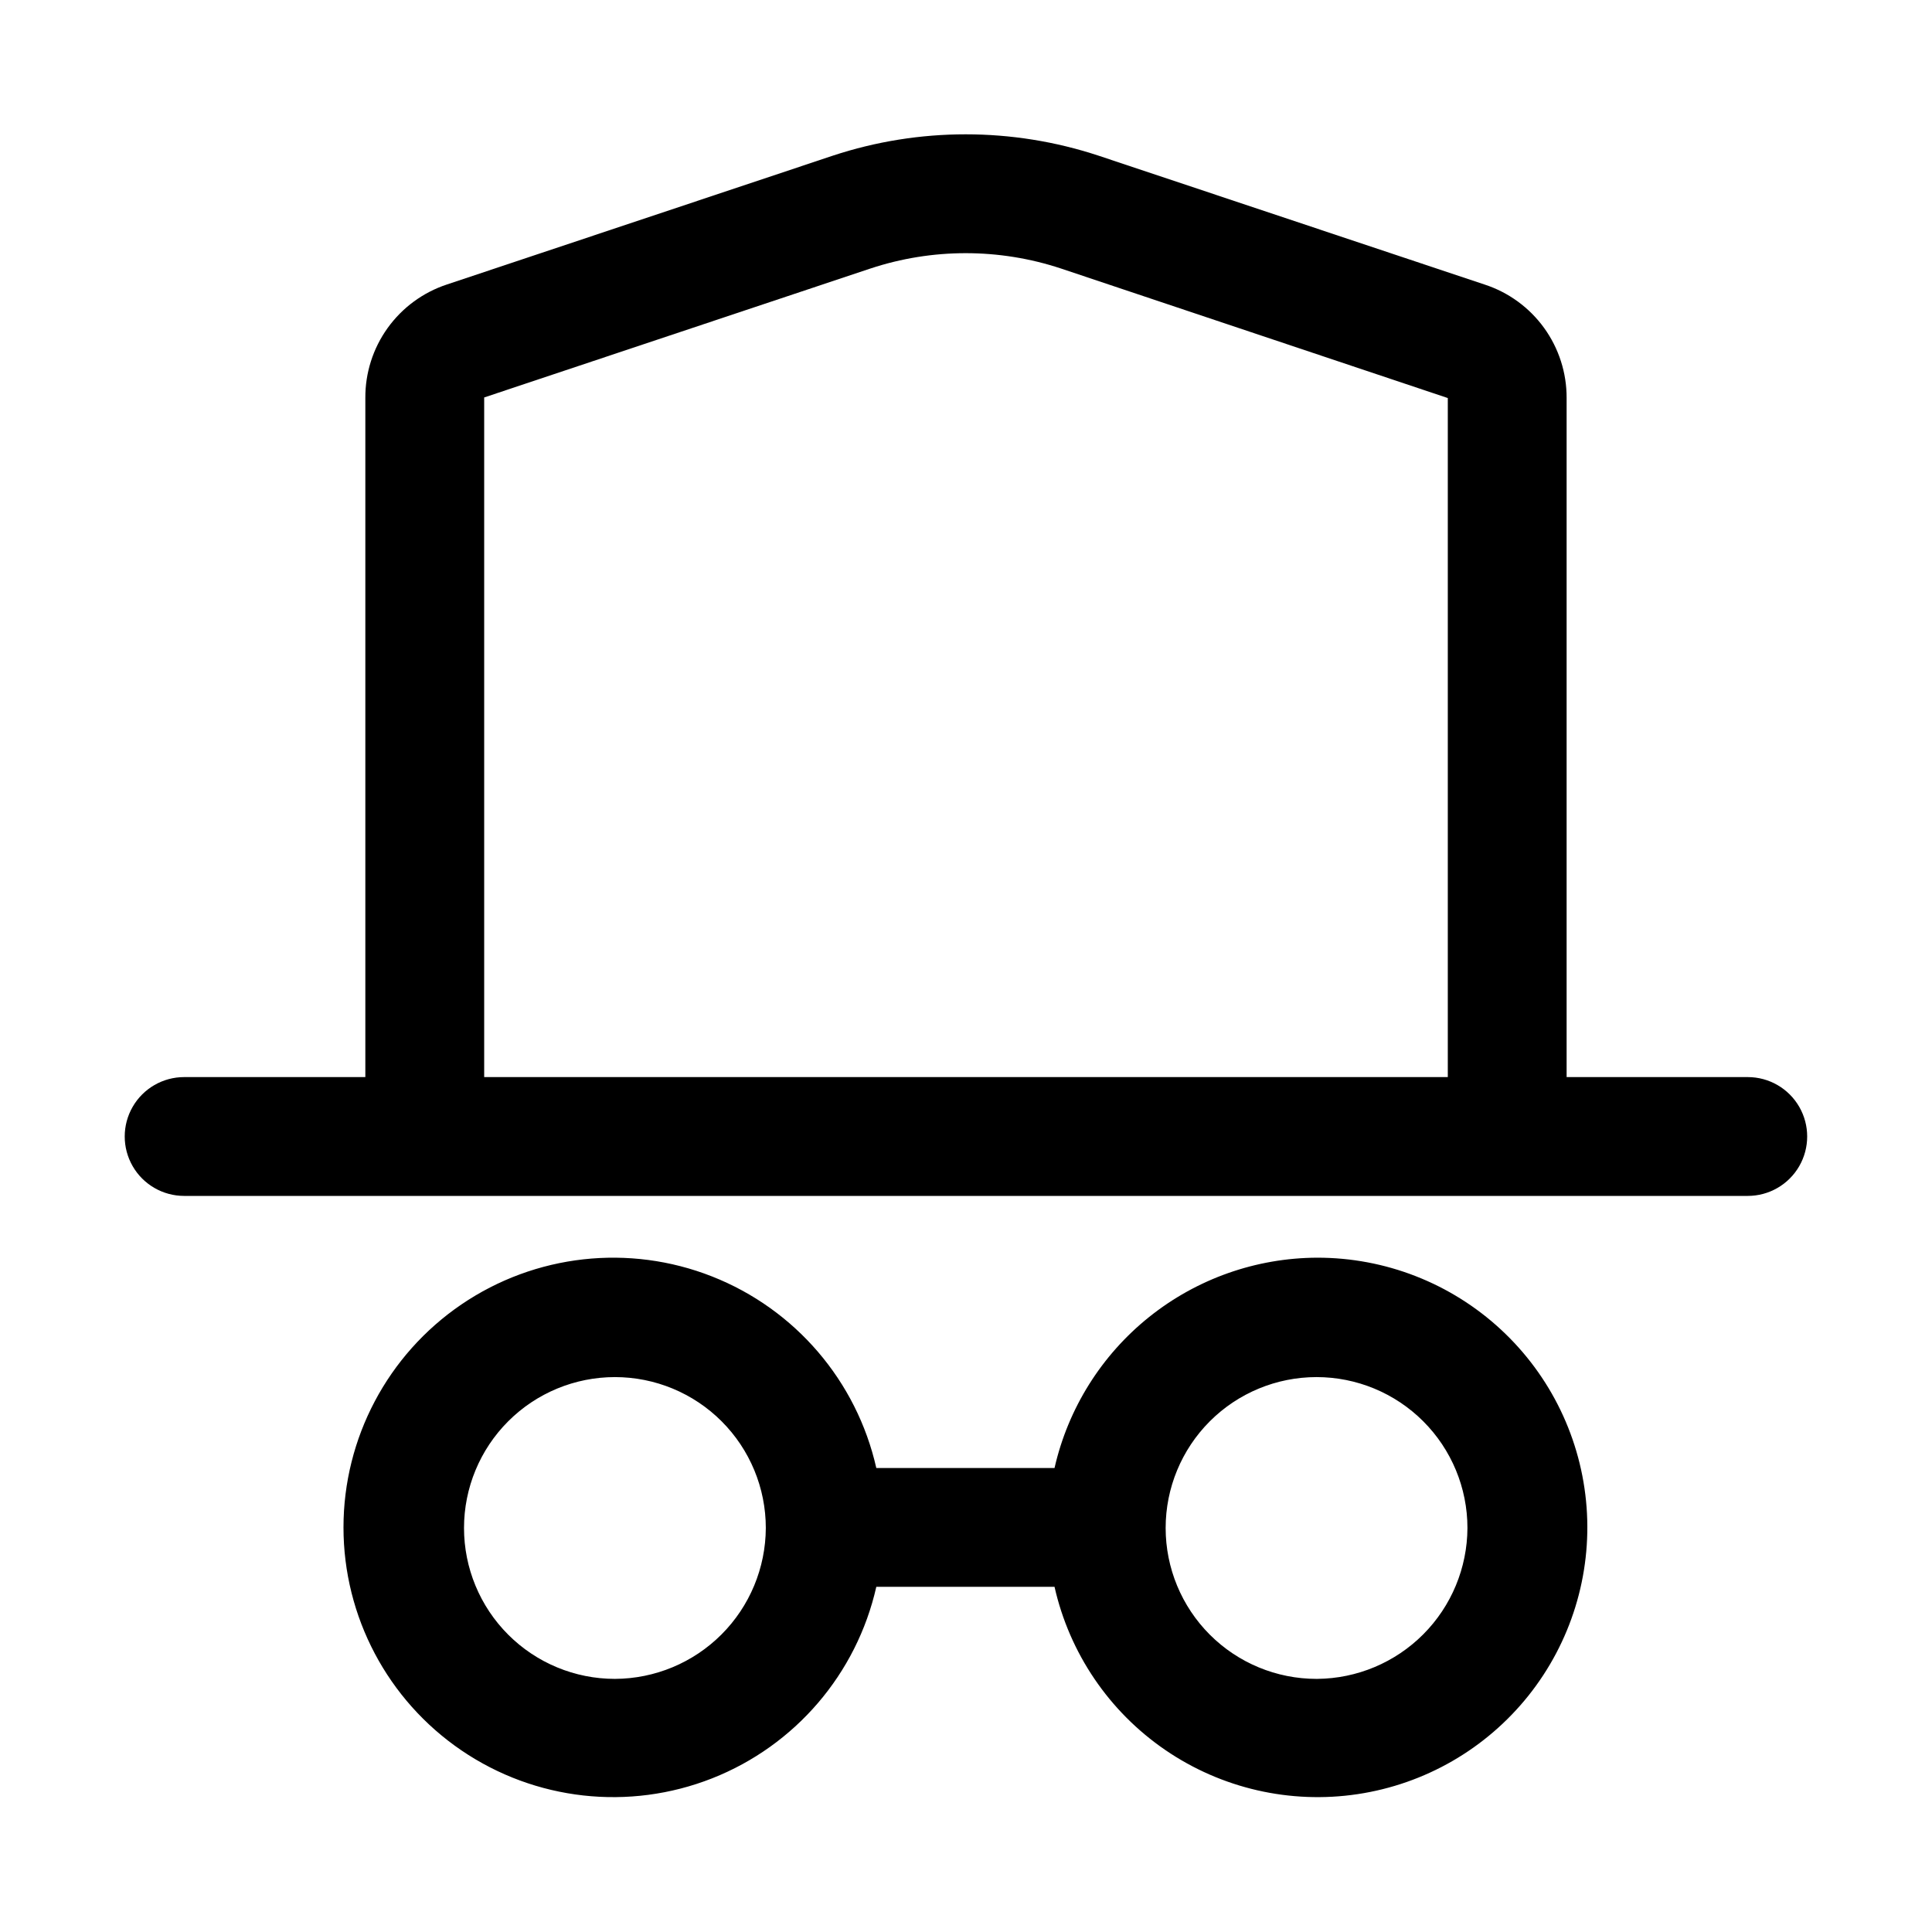
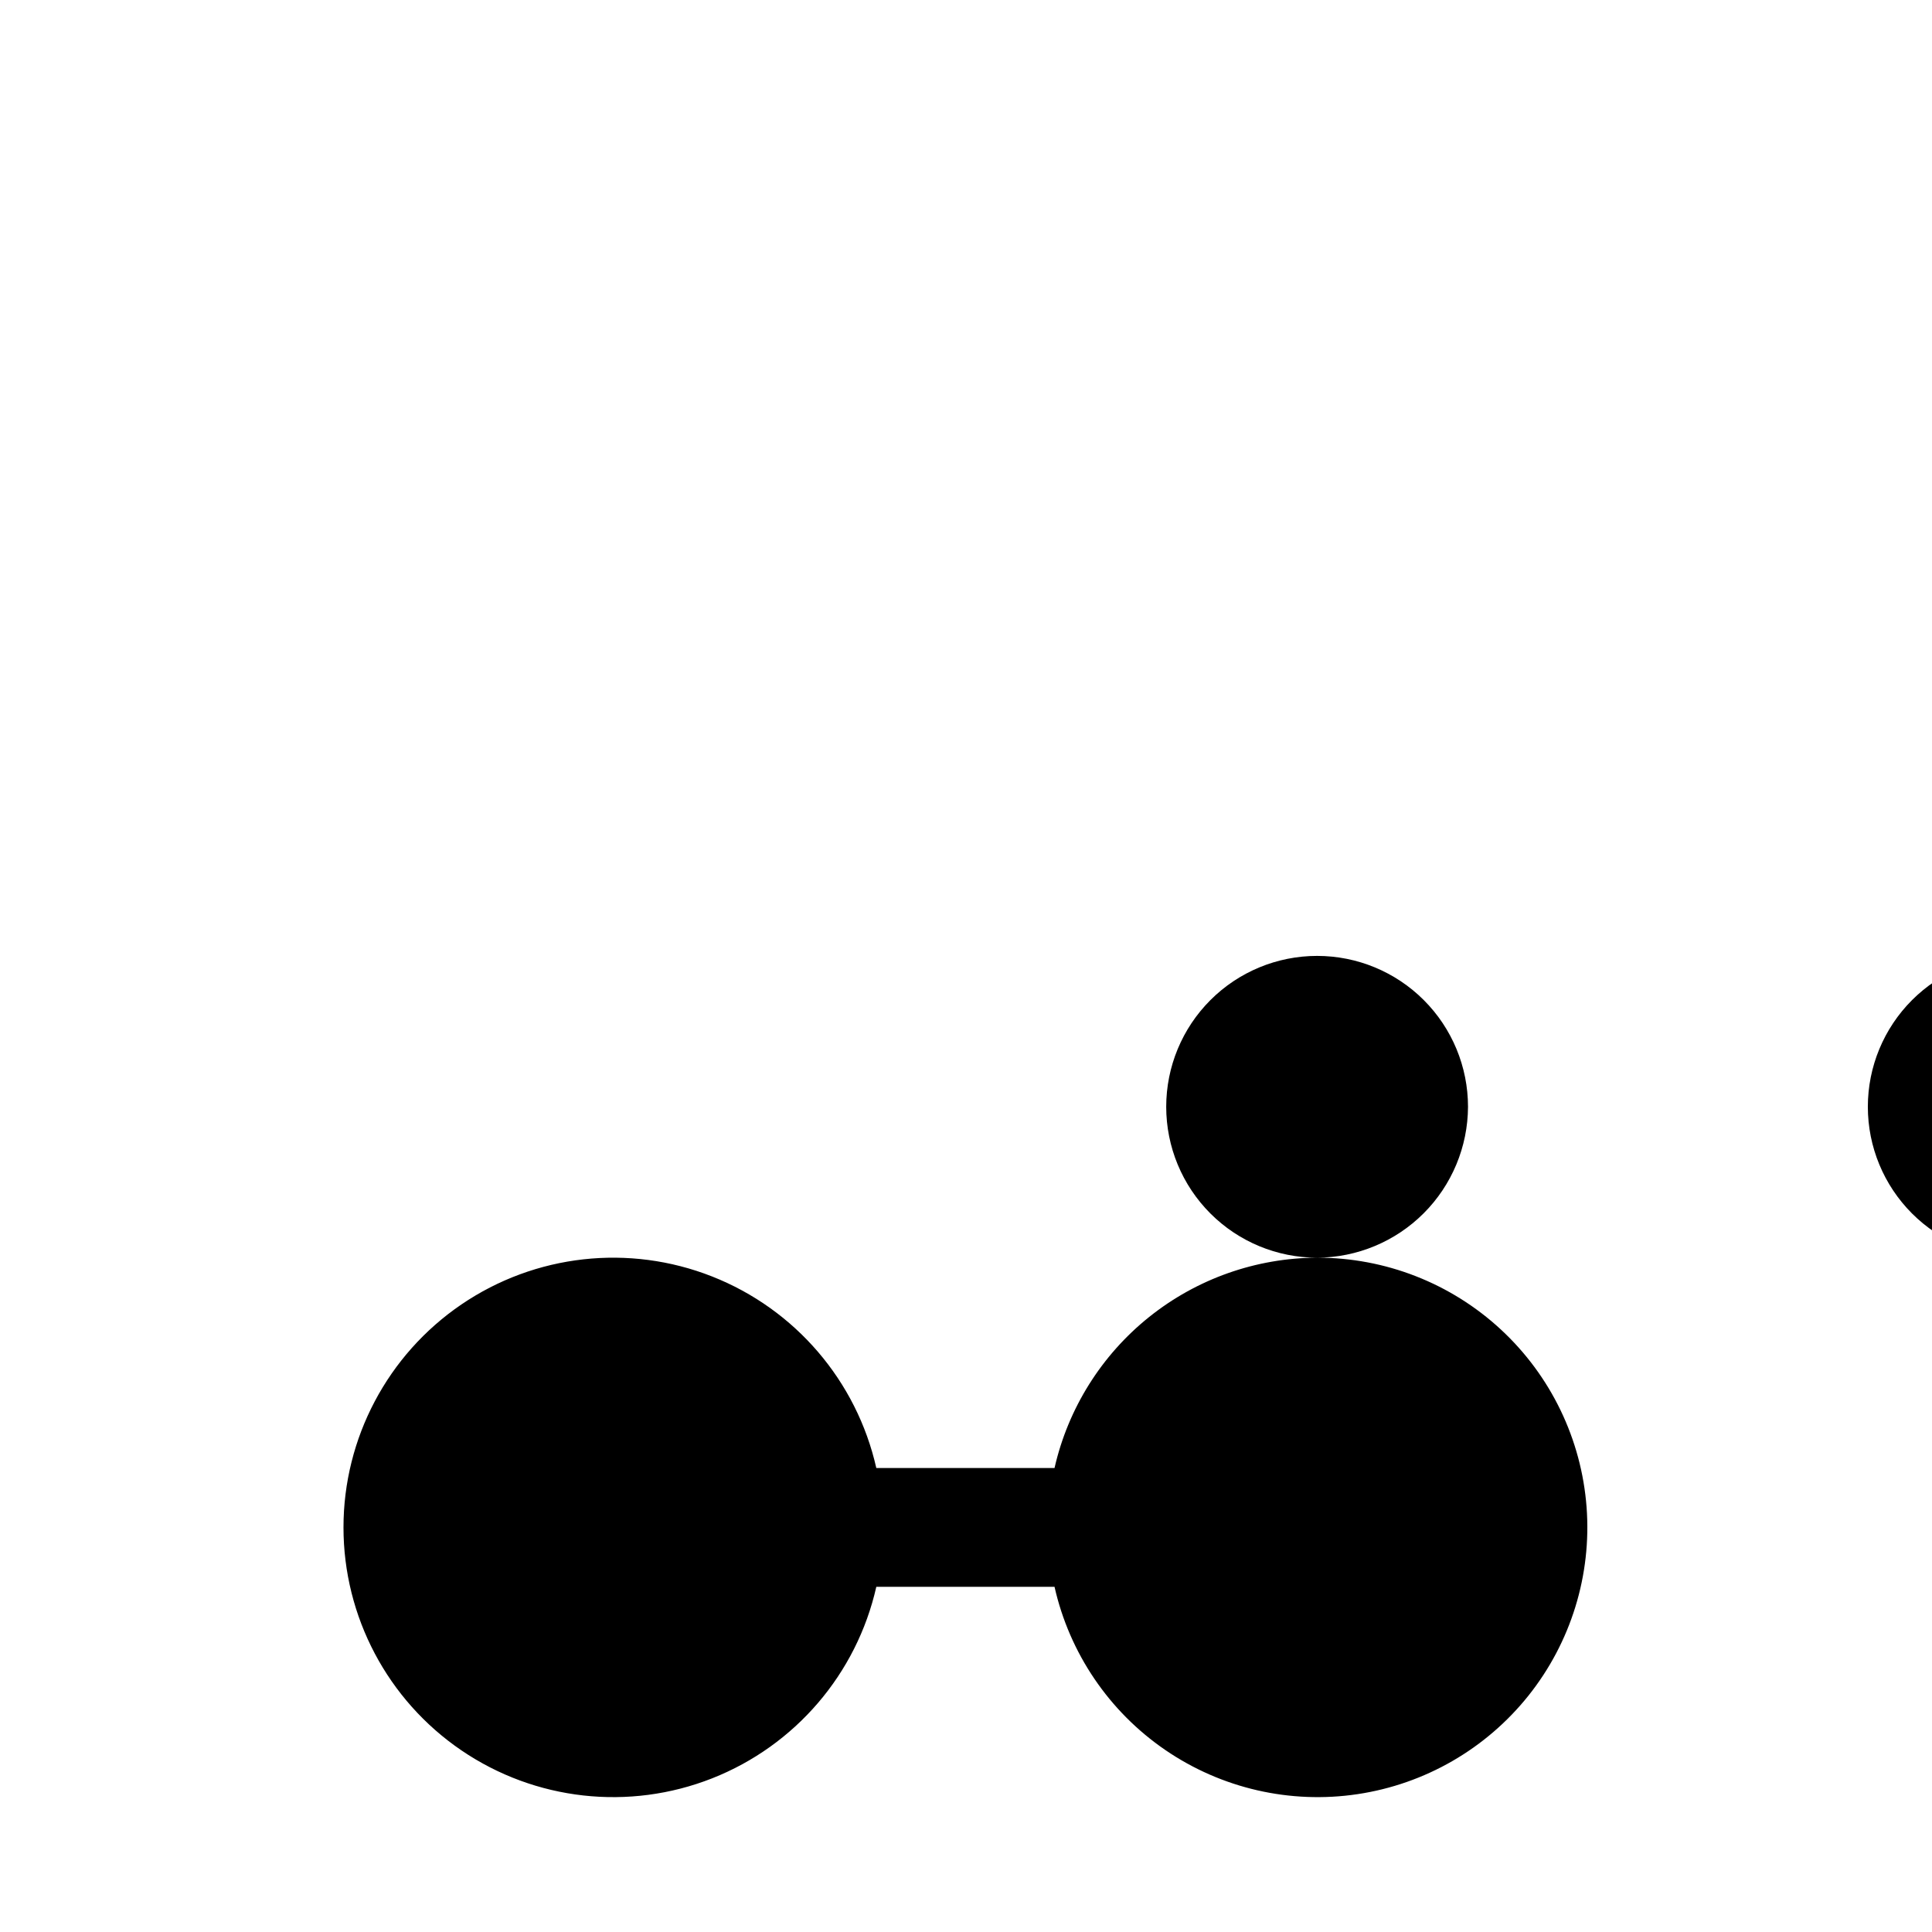
<svg xmlns="http://www.w3.org/2000/svg" fill="#000000" width="800px" height="800px" version="1.1" viewBox="144 144 512 512">
  <g>
-     <path d="m493.05 477.3c-16.191 0.059-31.887 5.602-44.523 15.723-12.637 10.121-21.473 24.227-25.066 40.012h-47.23c-5.211-23.074-21.5-42.074-43.508-50.754-22.008-8.676-46.879-5.902-66.438 7.41-19.555 13.309-31.258 35.434-31.258 59.09 0 23.652 11.703 45.777 31.258 59.086 19.559 13.312 44.43 16.086 66.438 7.41 22.008-8.676 38.297-27.68 43.508-50.754h47.23c3.977 17.605 14.465 33.059 29.363 43.25 14.895 10.191 33.098 14.371 50.949 11.695 17.848-2.672 34.027-12 45.285-26.109 11.254-14.109 16.758-31.957 15.402-49.957-1.359-17.996-9.477-34.816-22.723-47.078s-30.641-19.055-48.688-19.023zm-186.09 111.62c-10.609 0-20.781-4.211-28.277-11.711-7.5-7.5-11.715-17.672-11.715-28.277s4.215-20.777 11.715-28.277c7.496-7.5 17.668-11.711 28.277-11.711 10.605 0 20.777 4.211 28.273 11.711 7.5 7.5 11.715 17.672 11.715 28.277-0.043 10.594-4.269 20.742-11.758 28.23-7.492 7.492-17.641 11.719-28.23 11.758zm185.94 0h-0.004c-10.605 0-20.777-4.211-28.277-11.711-7.496-7.5-11.711-17.672-11.711-28.277s4.215-20.777 11.711-28.277c7.5-7.5 17.672-11.711 28.277-11.711 10.609 0 20.777 4.211 28.277 11.711s11.715 17.672 11.715 28.277c-0.043 10.566-4.246 20.691-11.703 28.176s-17.562 11.73-28.129 11.812z" />
-     <path d="m607.19 429.44h-48.02v-179.96c0.027-6.664-2.062-13.168-5.965-18.574-3.906-5.402-9.426-9.43-15.762-11.496l-102.34-34.164c-22.855-7.531-47.523-7.531-70.379 0l-102.34 34.164c-6.309 2.094-11.793 6.133-15.668 11.531-3.875 5.402-5.941 11.895-5.898 18.539v179.96h-48.02c-5.625 0-10.824 3-13.637 7.871s-2.812 10.871 0 15.742c2.812 4.871 8.012 7.875 13.637 7.875h414.38c5.625 0 10.82-3.004 13.633-7.875 2.812-4.871 2.812-10.871 0-15.742s-8.008-7.871-13.633-7.871zm-79.508 0h-255.37v-180.11l102.34-34.164h0.004c16.406-5.43 34.129-5.43 50.535 0l102.49 34.32z" />
+     <path d="m493.05 477.3c-16.191 0.059-31.887 5.602-44.523 15.723-12.637 10.121-21.473 24.227-25.066 40.012h-47.23c-5.211-23.074-21.5-42.074-43.508-50.754-22.008-8.676-46.879-5.902-66.438 7.41-19.555 13.309-31.258 35.434-31.258 59.09 0 23.652 11.703 45.777 31.258 59.086 19.559 13.312 44.43 16.086 66.438 7.41 22.008-8.676 38.297-27.68 43.508-50.754h47.23c3.977 17.605 14.465 33.059 29.363 43.25 14.895 10.191 33.098 14.371 50.949 11.695 17.848-2.672 34.027-12 45.285-26.109 11.254-14.109 16.758-31.957 15.402-49.957-1.359-17.996-9.477-34.816-22.723-47.078s-30.641-19.055-48.688-19.023zc-10.609 0-20.781-4.211-28.277-11.711-7.5-7.5-11.715-17.672-11.715-28.277s4.215-20.777 11.715-28.277c7.496-7.5 17.668-11.711 28.277-11.711 10.605 0 20.777 4.211 28.273 11.711 7.5 7.5 11.715 17.672 11.715 28.277-0.043 10.594-4.269 20.742-11.758 28.23-7.492 7.492-17.641 11.719-28.23 11.758zm185.94 0h-0.004c-10.605 0-20.777-4.211-28.277-11.711-7.496-7.5-11.711-17.672-11.711-28.277s4.215-20.777 11.711-28.277c7.5-7.5 17.672-11.711 28.277-11.711 10.609 0 20.777 4.211 28.277 11.711s11.715 17.672 11.715 28.277c-0.043 10.566-4.246 20.691-11.703 28.176s-17.562 11.73-28.129 11.812z" />
  </g>
</svg>